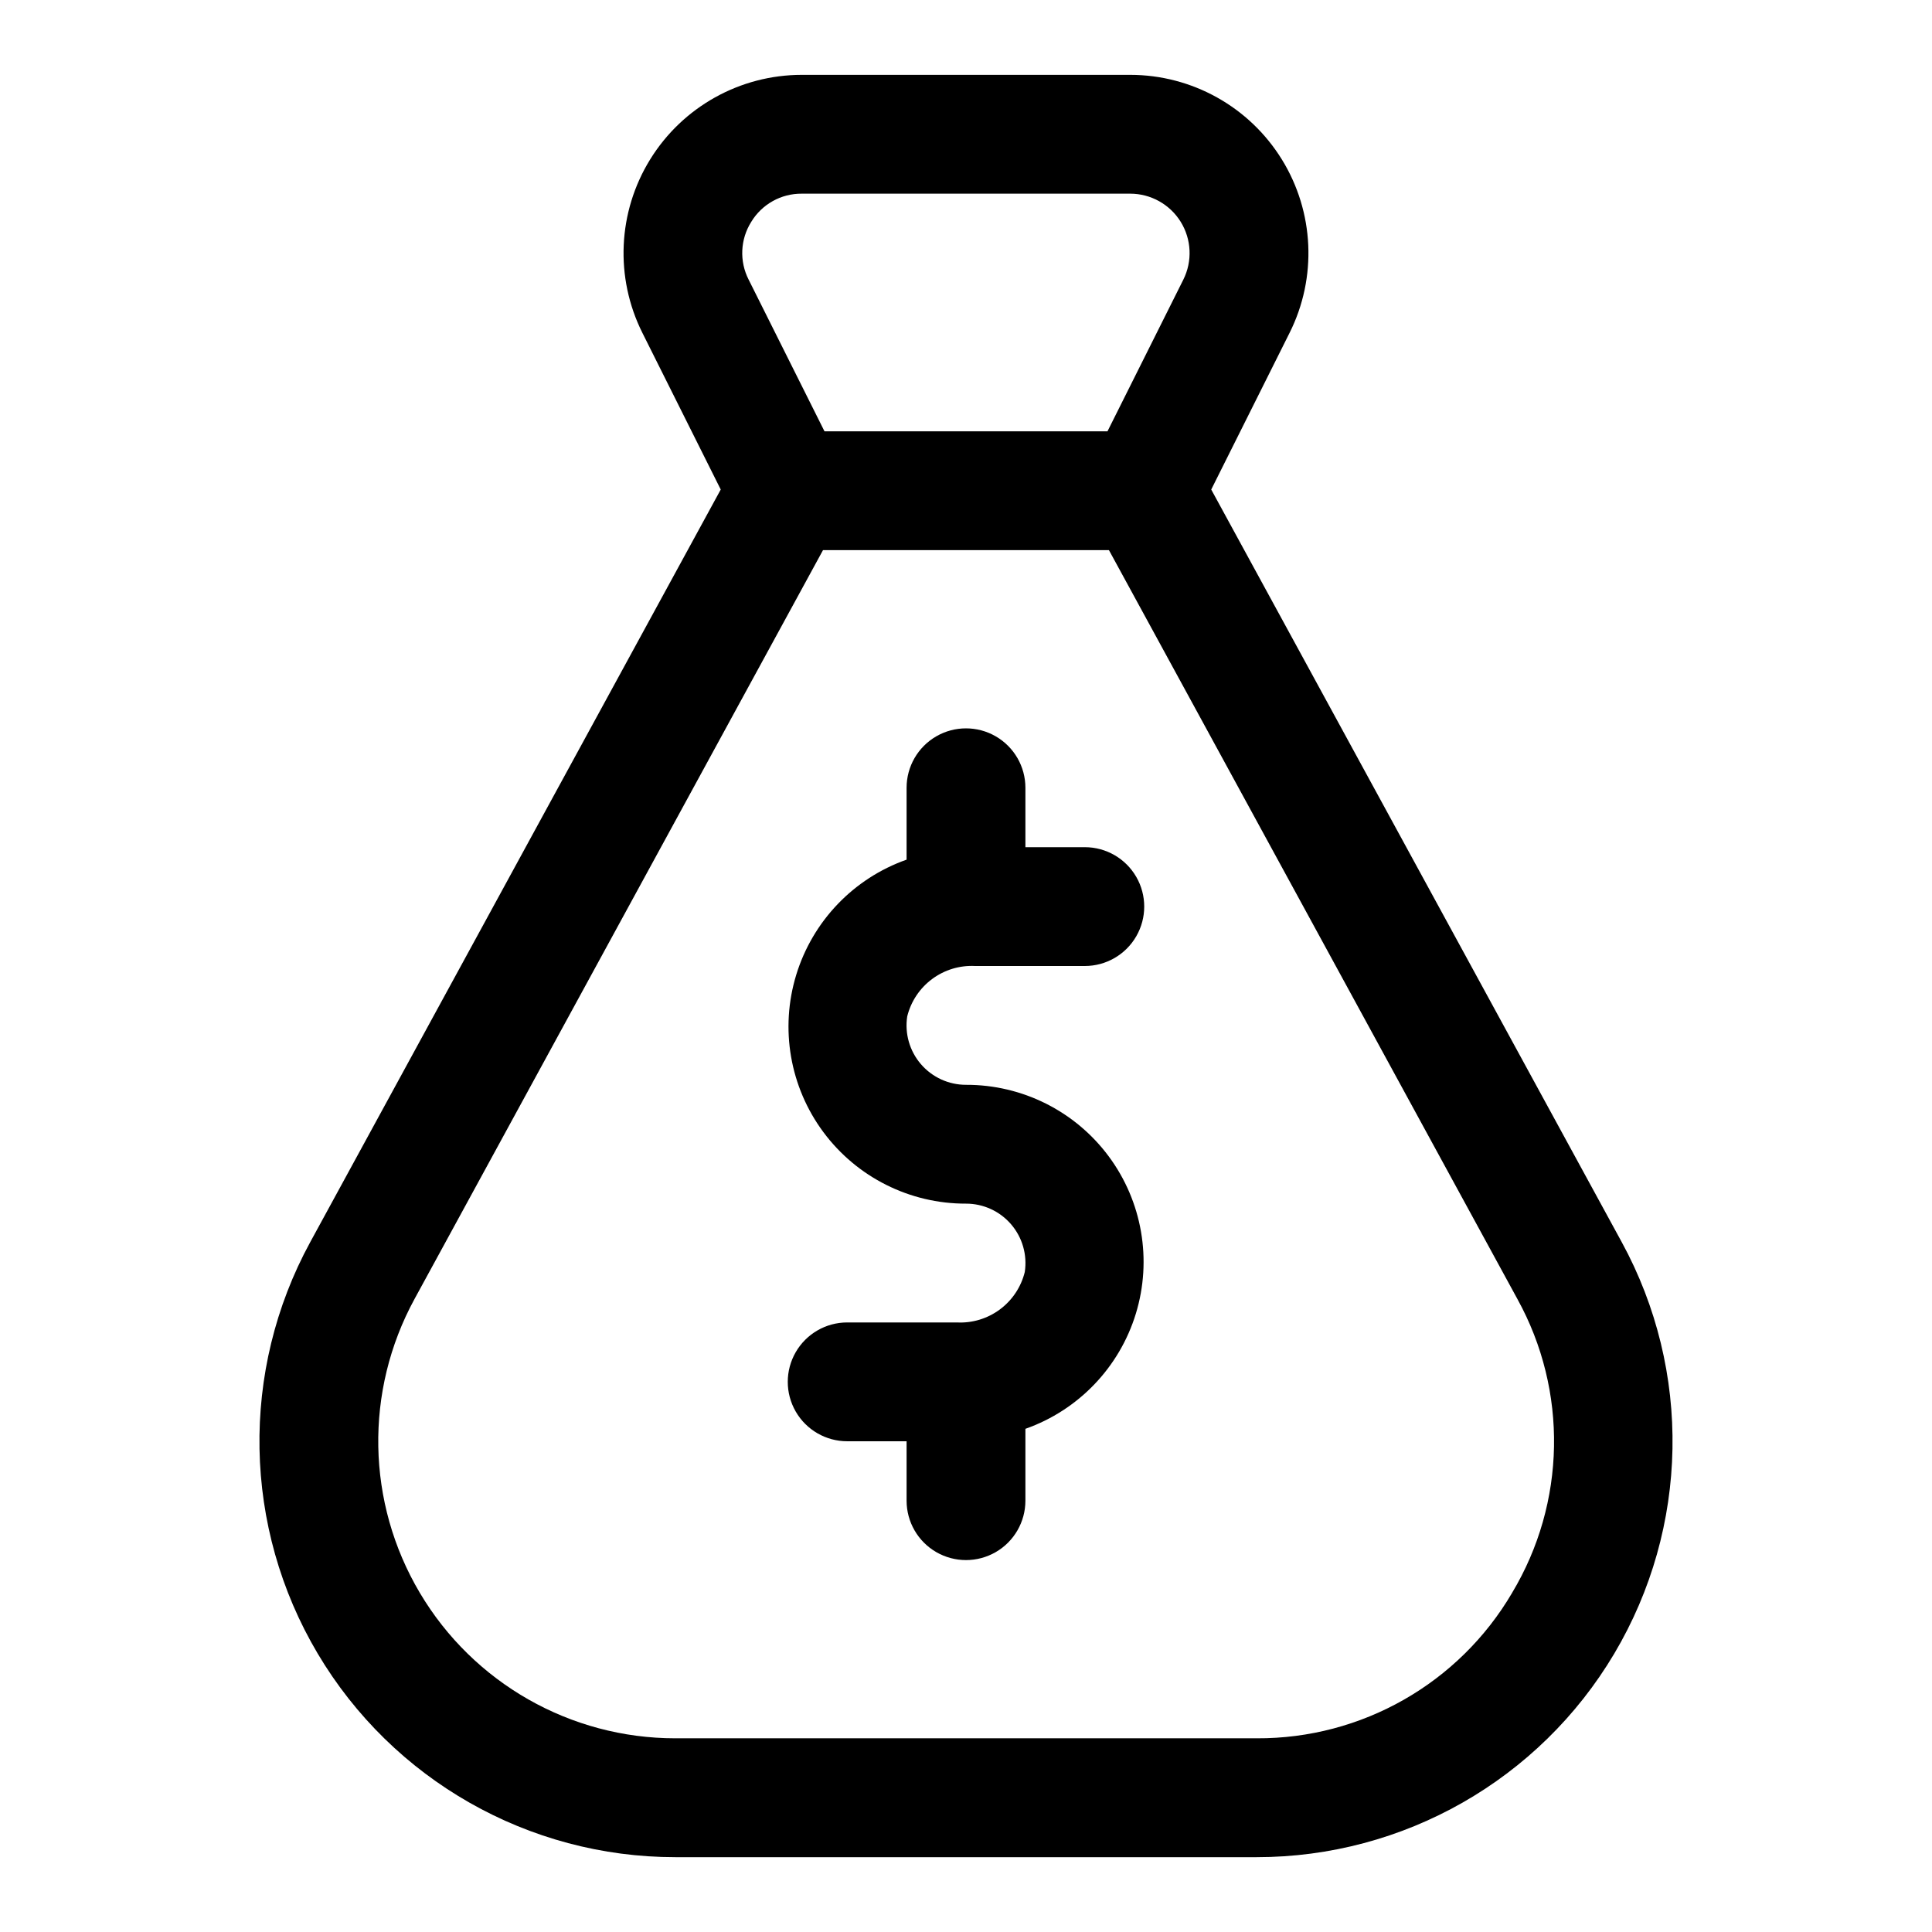
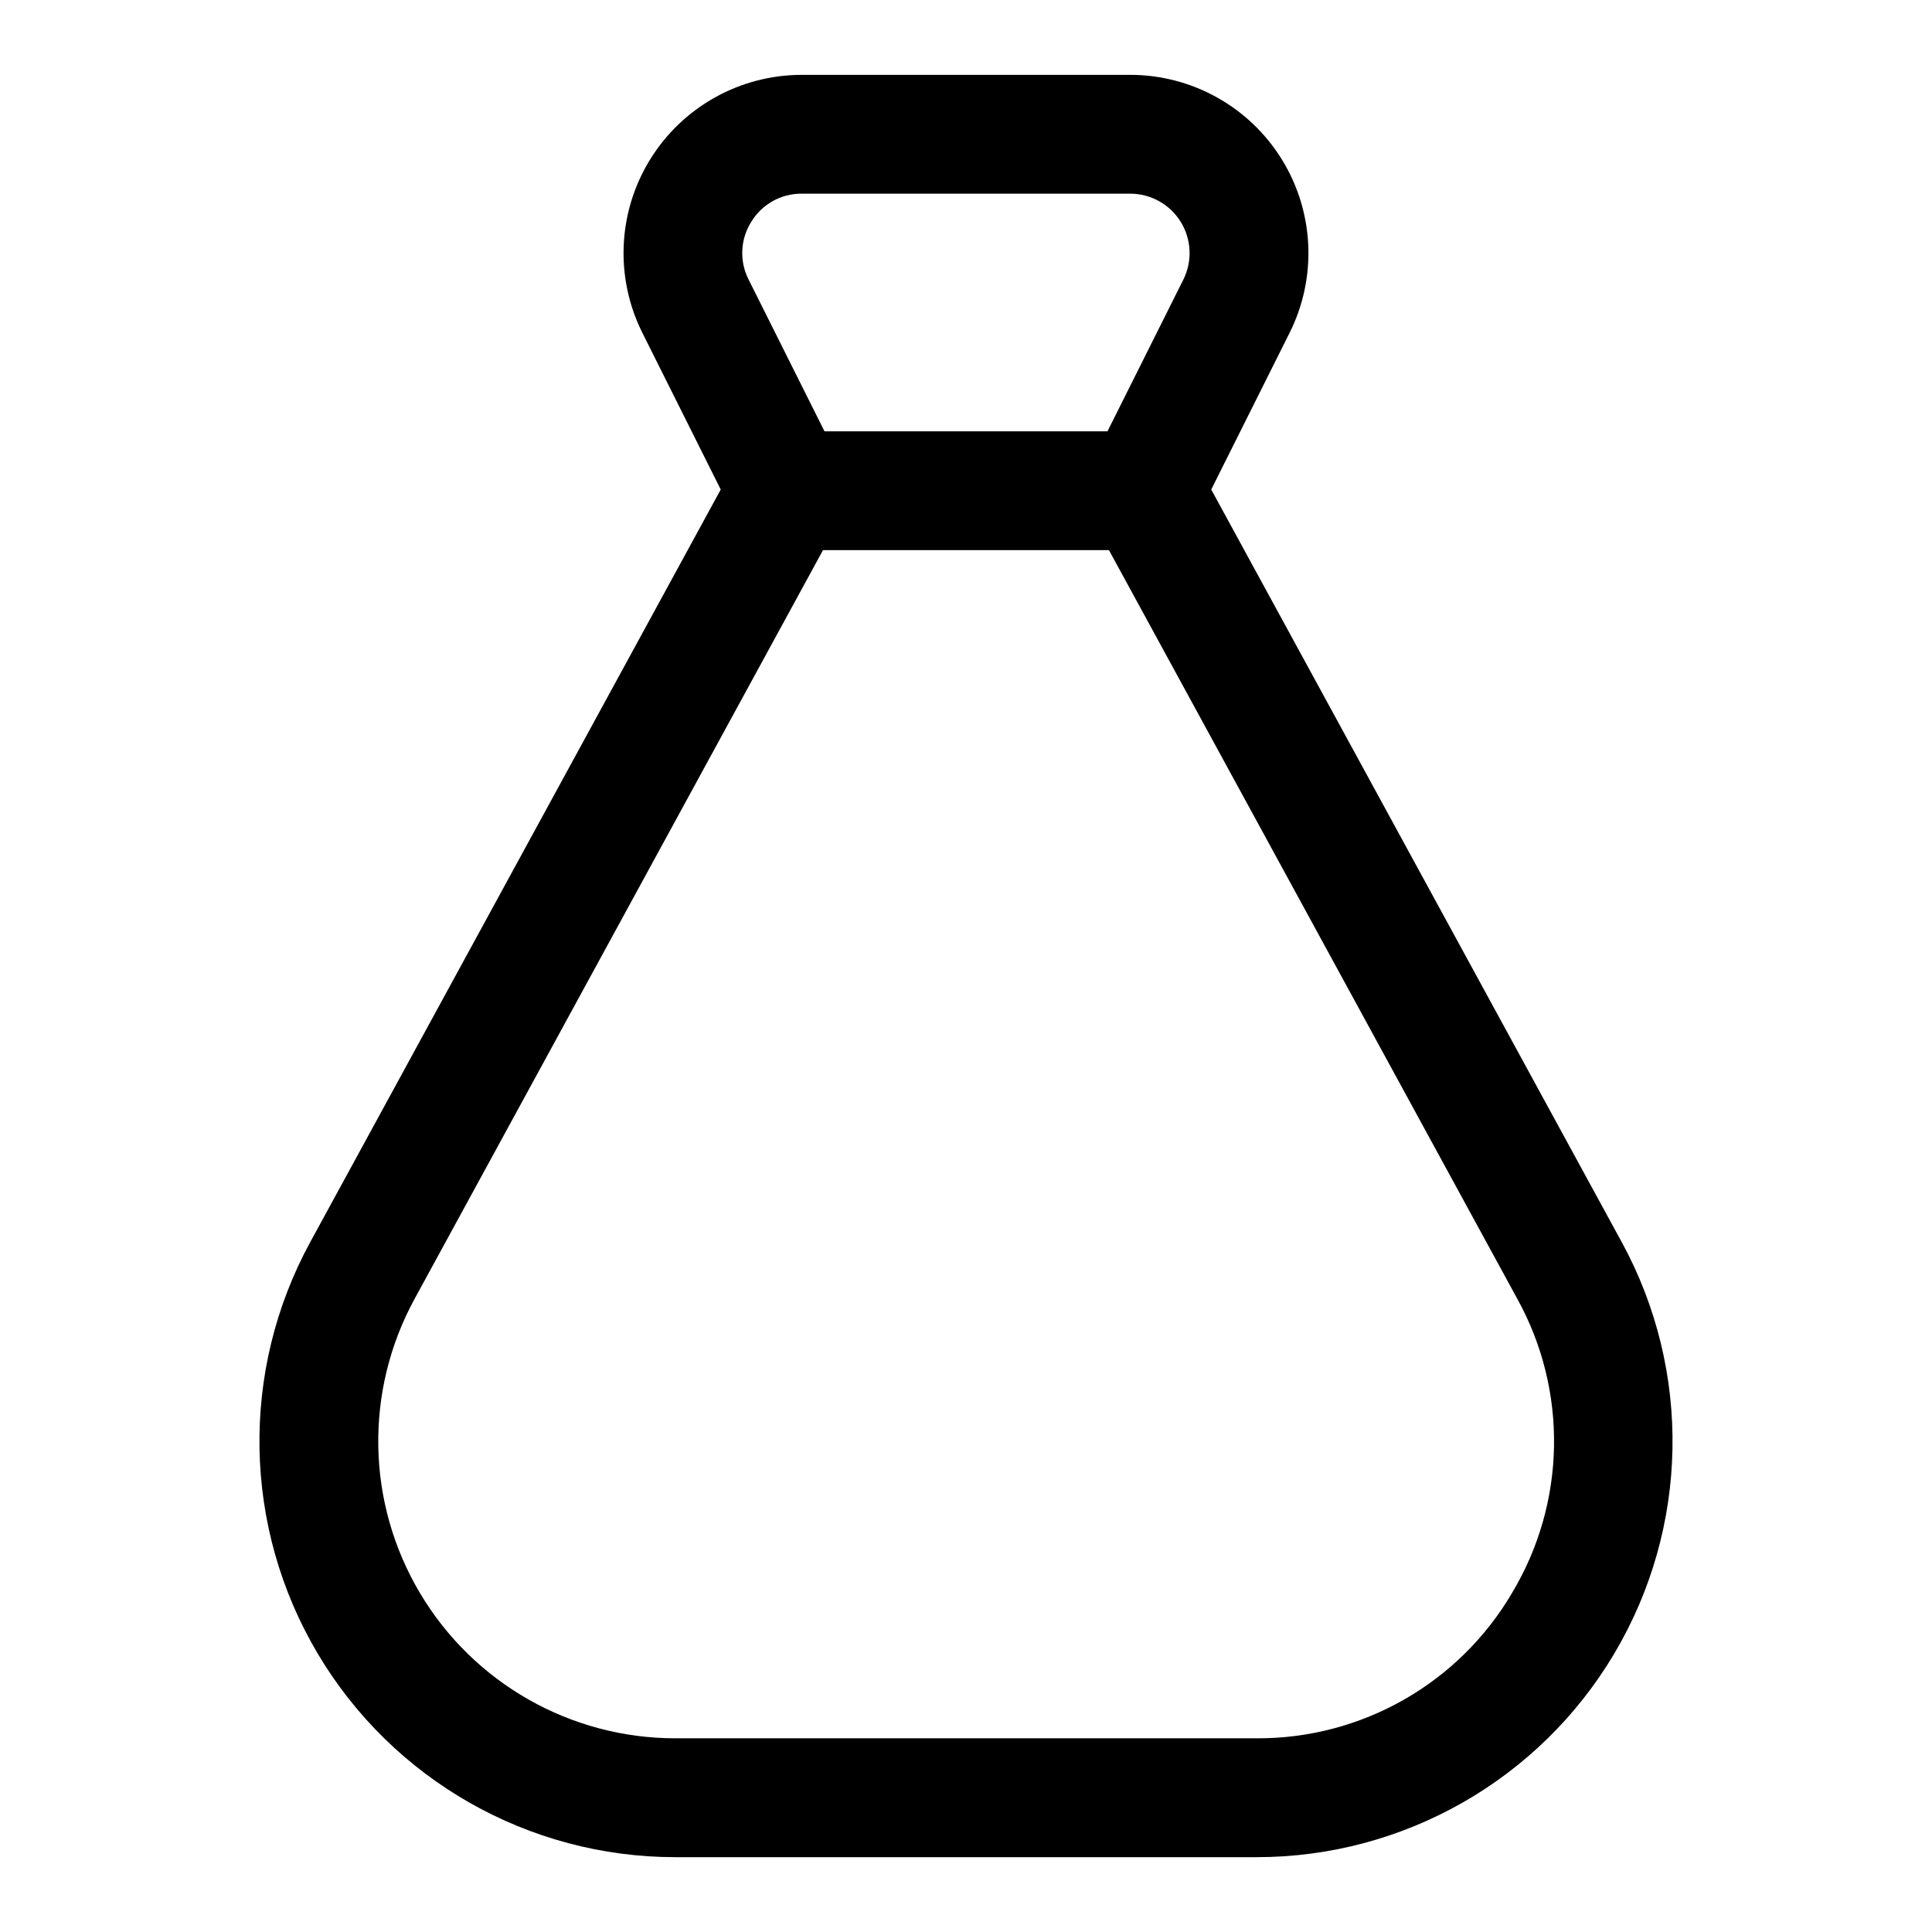
<svg xmlns="http://www.w3.org/2000/svg" fill="#000000" width="800px" height="800px" version="1.1" viewBox="144 144 512 512">
  <g>
    <path d="m573.78 473.18-108.79-199.45 20.77-41.535c7.324-14.641 6.539-32.031-2.066-45.957-8.609-13.926-23.812-22.402-40.184-22.402h-87.023c-16.371 0-31.578 8.477-40.184 22.402-8.609 13.926-9.391 31.316-2.07 45.957l20.77 41.535-108.79 199.45c-18.625 34.148-17.871 75.586 1.984 109.04 19.859 33.445 55.875 53.949 94.773 53.949h154.06c38.898 0 74.918-20.504 94.773-53.949 19.855-33.449 20.609-74.887 1.98-109.04zm-230.69-270.39c2.836-4.676 7.926-7.512 13.395-7.465h87.023c5.457 0 10.523 2.828 13.395 7.469 2.867 4.641 3.129 10.438 0.688 15.32l-20.098 40.188h-74.996l-20.098-40.188c-2.492-4.871-2.231-10.695 0.691-15.324zm201.63 363.34c-14.082 23.992-39.875 38.676-67.695 38.539h-154.06c-27.781 0-53.512-14.641-67.695-38.531-14.184-23.891-14.723-53.488-1.422-77.883l108.26-198.47h75.77l108.25 198.47c13.441 24.355 12.902 54.023-1.414 77.875z" />
-     <path d="m402.41 400h29.078c5.625 0 10.82-3.004 13.633-7.875s2.812-10.871 0-15.742c-2.812-4.871-8.008-7.871-13.633-7.871h-15.746v-15.746c0-5.625-3-10.82-7.871-13.633s-10.875-2.812-15.746 0-7.871 8.008-7.871 13.633v19.051c-14.043 4.957-24.898 16.293-29.25 30.535-4.352 14.246-1.68 29.707 7.195 41.668 8.879 11.961 22.906 18.996 37.801 18.957 4.594-0.004 8.961 1.996 11.953 5.481s4.316 8.105 3.621 12.645c-0.98 3.969-3.312 7.473-6.594 9.91-3.285 2.438-7.312 3.66-11.395 3.449h-29.074c-5.625 0-10.824 3.004-13.637 7.875-2.812 4.871-2.812 10.871 0 15.742s8.012 7.871 13.637 7.871h15.742v15.746c0 5.625 3 10.82 7.871 13.633s10.875 2.812 15.746 0 7.871-8.008 7.871-13.633v-19.043c14.051-4.953 24.918-16.285 29.273-30.535 4.352-14.25 1.68-29.719-7.199-41.68-8.883-11.965-22.918-18.996-37.816-18.949-4.594 0.004-8.961-2-11.957-5.484-2.992-3.484-4.316-8.105-3.621-12.645 0.98-3.969 3.312-7.473 6.598-9.91 3.281-2.438 7.309-3.66 11.391-3.449z" />
  </g>
</svg>